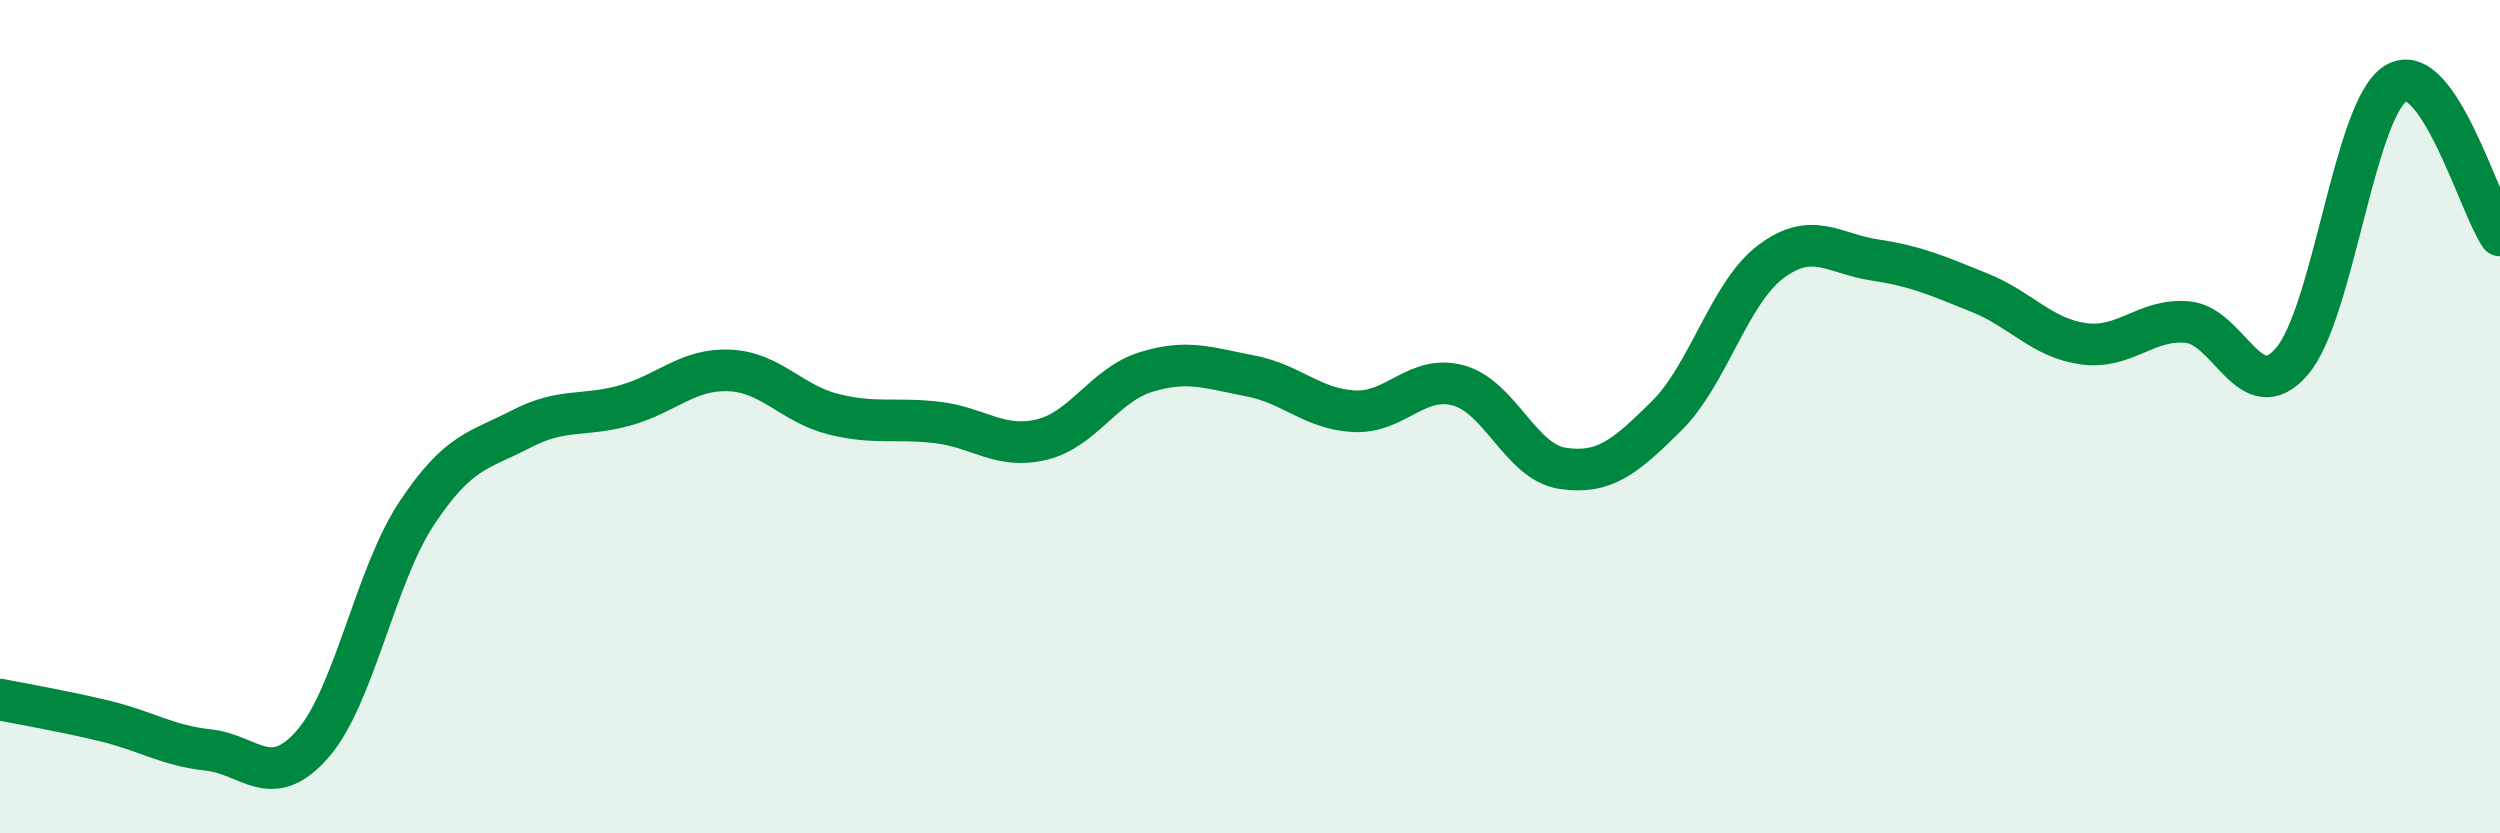
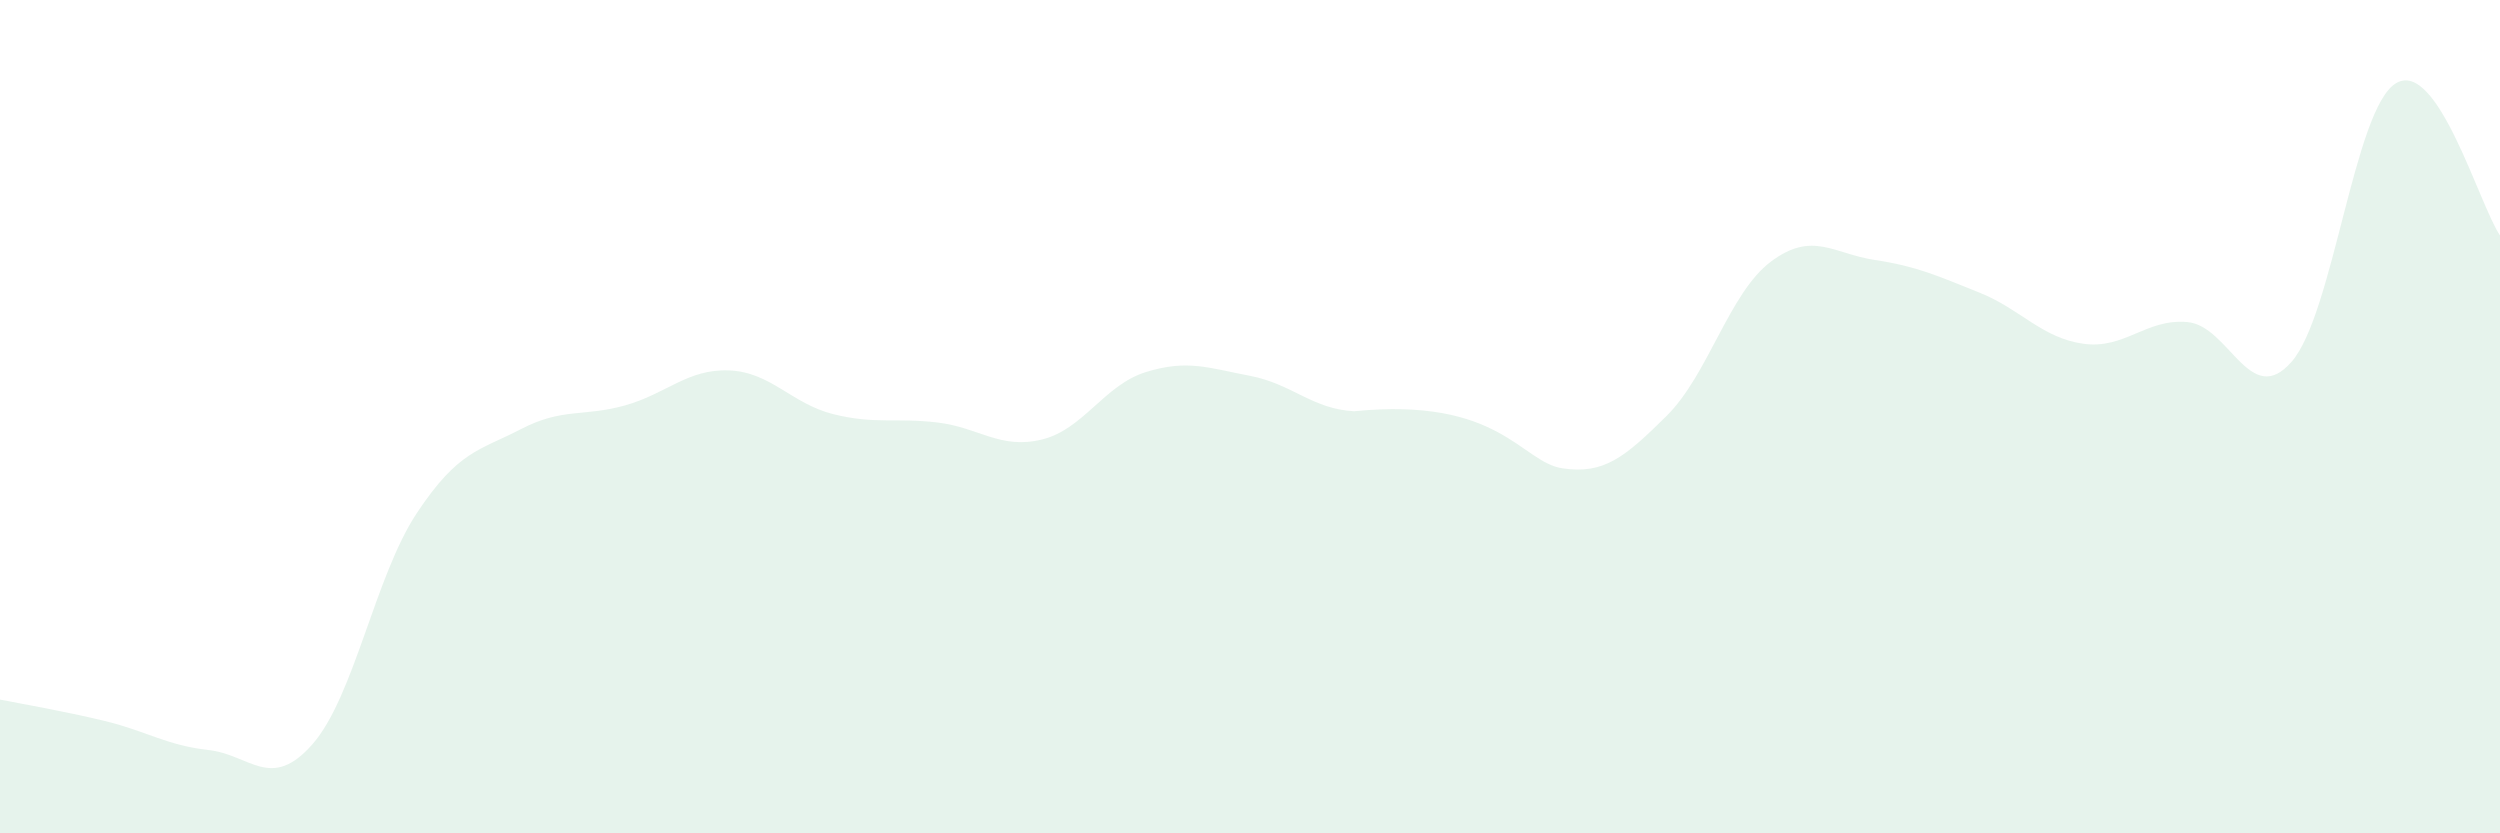
<svg xmlns="http://www.w3.org/2000/svg" width="60" height="20" viewBox="0 0 60 20">
-   <path d="M 0,16.79 C 0.5,16.89 1.5,17.06 2.5,17.3 C 3.5,17.54 4,17.89 5,18 C 6,18.11 6.5,19 7.5,17.86 C 8.5,16.72 9,13.83 10,12.32 C 11,10.81 11.5,10.82 12.5,10.3 C 13.5,9.78 14,10.01 15,9.73 C 16,9.45 16.5,8.85 17.5,8.89 C 18.5,8.93 19,9.69 20,9.94 C 21,10.19 21.5,10.02 22.5,10.14 C 23.5,10.26 24,10.79 25,10.55 C 26,10.31 26.5,9.24 27.5,8.93 C 28.5,8.62 29,8.83 30,9.02 C 31,9.21 31.5,9.82 32.5,9.87 C 33.5,9.92 34,8.98 35,9.25 C 36,9.52 36.5,11.09 37.5,11.24 C 38.5,11.39 39,10.97 40,9.98 C 41,8.99 41.5,7.03 42.5,6.28 C 43.5,5.53 44,6.09 45,6.24 C 46,6.39 46.5,6.62 47.5,7.02 C 48.5,7.42 49,8.11 50,8.25 C 51,8.39 51.5,7.64 52.5,7.73 C 53.5,7.82 54,9.83 55,8.68 C 56,7.53 56.5,2.61 57.5,2 C 58.5,1.39 59.5,4.92 60,5.65L60 20L0 20Z" fill="#008740" opacity="0.1" stroke-linecap="round" stroke-linejoin="round" />
-   <path d="M 0,16.79 C 0.5,16.89 1.5,17.06 2.5,17.3 C 3.5,17.54 4,17.89 5,18 C 6,18.11 6.5,19 7.5,17.86 C 8.5,16.72 9,13.83 10,12.32 C 11,10.81 11.5,10.82 12.5,10.3 C 13.5,9.78 14,10.01 15,9.73 C 16,9.45 16.5,8.85 17.5,8.89 C 18.5,8.93 19,9.69 20,9.94 C 21,10.19 21.5,10.02 22.5,10.14 C 23.5,10.26 24,10.79 25,10.55 C 26,10.31 26.5,9.24 27.5,8.93 C 28.5,8.62 29,8.83 30,9.02 C 31,9.21 31.5,9.82 32.5,9.87 C 33.5,9.92 34,8.98 35,9.25 C 36,9.52 36.5,11.09 37.5,11.24 C 38.5,11.39 39,10.97 40,9.98 C 41,8.99 41.5,7.03 42.5,6.28 C 43.5,5.53 44,6.09 45,6.24 C 46,6.39 46.5,6.62 47.5,7.02 C 48.5,7.42 49,8.11 50,8.25 C 51,8.39 51.5,7.64 52.5,7.73 C 53.5,7.82 54,9.83 55,8.68 C 56,7.53 56.5,2.61 57.5,2 C 58.5,1.39 59.5,4.92 60,5.65" stroke="#008740" stroke-width="1" fill="none" stroke-linecap="round" stroke-linejoin="round" />
+   <path d="M 0,16.79 C 0.5,16.89 1.5,17.06 2.5,17.3 C 3.5,17.54 4,17.89 5,18 C 6,18.11 6.5,19 7.5,17.86 C 8.5,16.72 9,13.83 10,12.32 C 11,10.81 11.5,10.82 12.5,10.3 C 13.5,9.78 14,10.01 15,9.73 C 16,9.45 16.5,8.85 17.5,8.89 C 18.5,8.93 19,9.69 20,9.94 C 21,10.19 21.5,10.02 22.5,10.14 C 23.5,10.26 24,10.79 25,10.55 C 26,10.31 26.5,9.24 27.5,8.93 C 28.5,8.62 29,8.83 30,9.02 C 31,9.21 31.5,9.82 32.5,9.87 C 36,9.52 36.5,11.09 37.5,11.24 C 38.5,11.39 39,10.97 40,9.98 C 41,8.99 41.5,7.03 42.5,6.28 C 43.5,5.53 44,6.09 45,6.24 C 46,6.39 46.5,6.62 47.5,7.02 C 48.5,7.42 49,8.11 50,8.25 C 51,8.39 51.5,7.64 52.5,7.73 C 53.5,7.82 54,9.83 55,8.68 C 56,7.53 56.5,2.61 57.5,2 C 58.5,1.39 59.5,4.92 60,5.65L60 20L0 20Z" fill="#008740" opacity="0.1" stroke-linecap="round" stroke-linejoin="round" />
</svg>